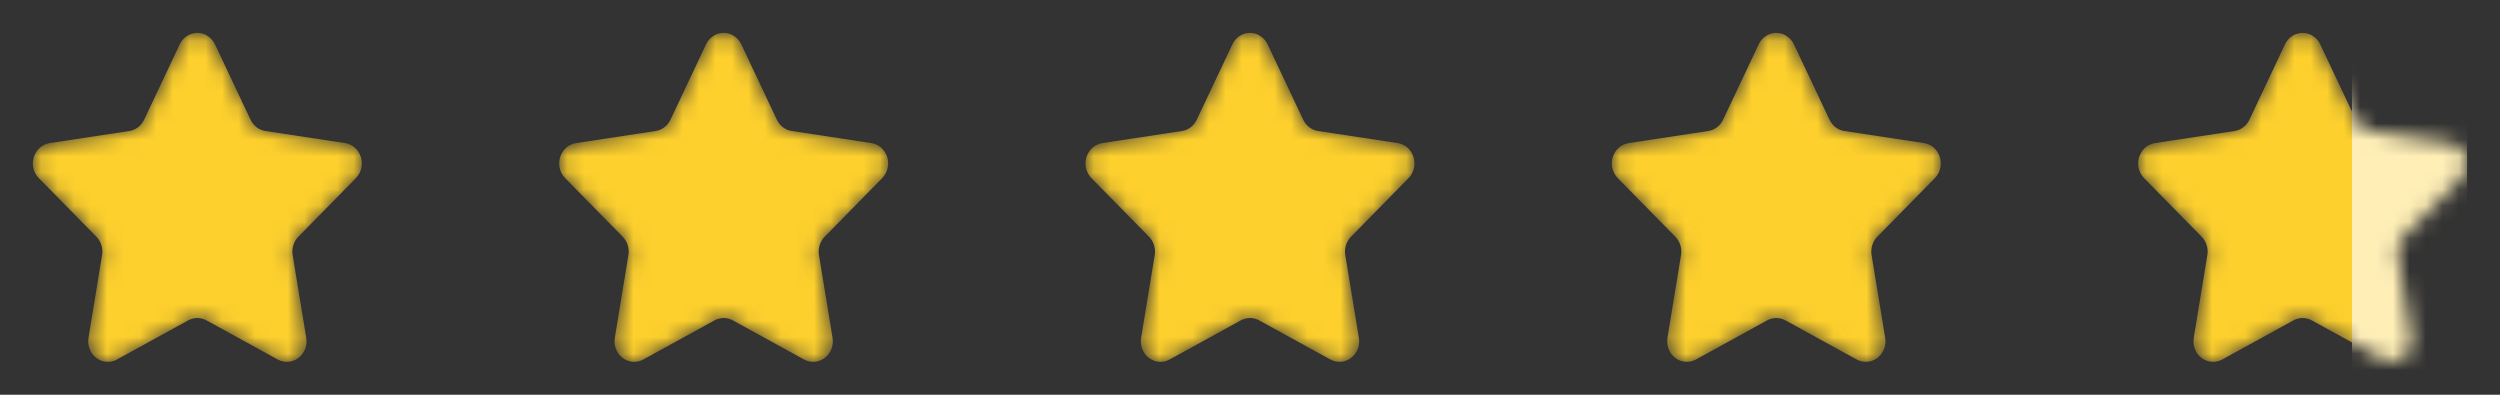
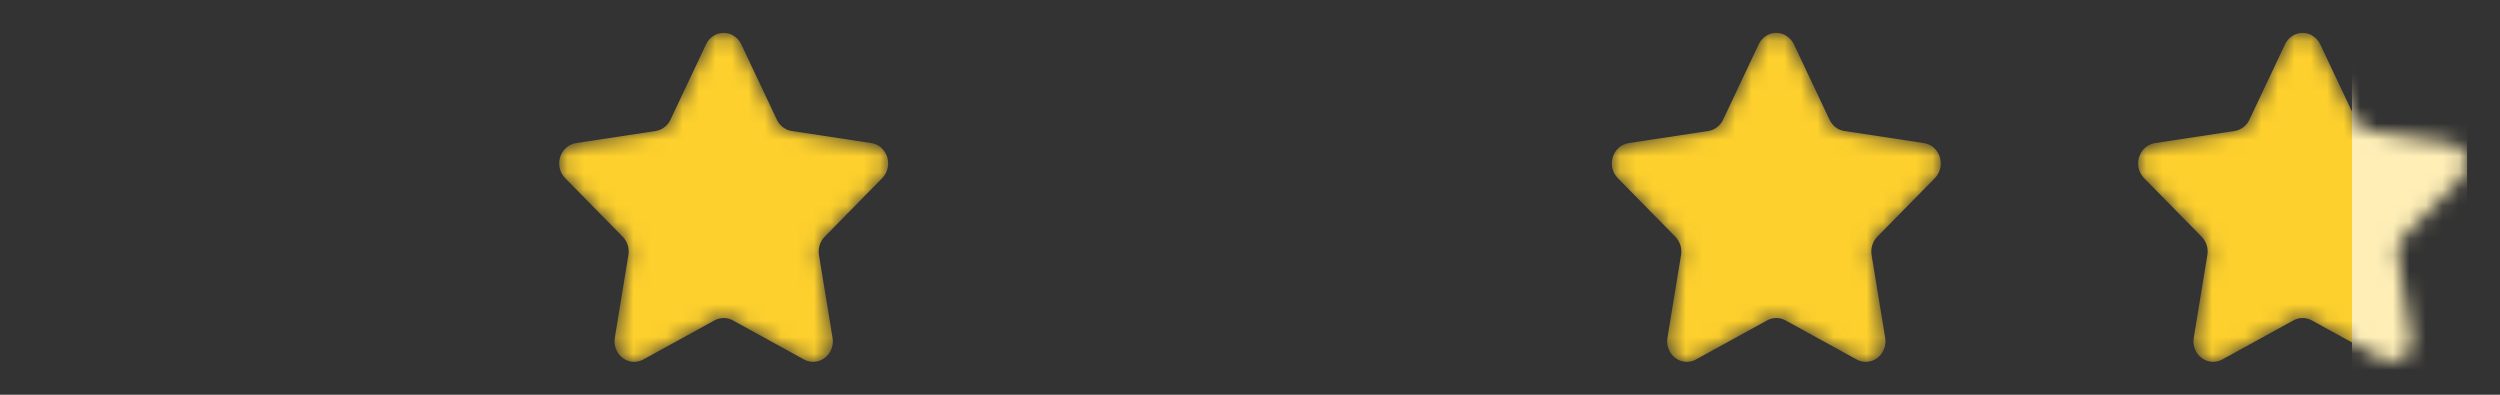
<svg xmlns="http://www.w3.org/2000/svg" fill="none" height="24" viewBox="0 0 152 24" width="152">
  <rect x="0" y="0" width="152" height="24" fill="#333333" stroke="none" />
  <mask id="a" height="24" maskUnits="userSpaceOnUse" width="152" x="0" y="0">
-     <path d="m11.443 19.478-4.328 2.378c-.584.321-1.307.086-1.615-.524-.123-.245-.165-.523-.12-.793l.827-5.037c.033-.198.019-.402-.04-.594s-.164-.367-.304-.512l-3.503-3.566c-.228-.236-.357-.551-.361-.879-.004-.328.118-.646.34-.888.183-.197.424-.325.684-.364l4.839-.735c.39-.06.726-.315.9-.684l2.165-4.582c.292-.619 1.009-.873 1.601-.568.236.122.427.321.543.568l2.164 4.582c.175.369.511.625.901.684l4.839.735c.654.099 1.106.733 1.011 1.416-.036.27-.159.52-.348.715l-3.502 3.567c-.282.287-.41.7-.344 1.106l.827 5.037c.112.68-.326 1.326-.977 1.443-.26.046-.527.002-.758-.126l-4.328-2.378c-.171-.094-.362-.144-.557-.144s-.387.05-.557.144z" fill="#fdd02d" />
    <path d="m43.443 19.478-4.328 2.378c-.584.321-1.307.086-1.615-.524-.123-.245-.165-.523-.12-.793l.827-5.037c.033-.198.019-.402-.04-.594-.06-.192-.164-.367-.304-.512l-3.503-3.566c-.228-.236-.357-.551-.361-.879-.004-.328.118-.646.34-.888.183-.197.424-.325.684-.364l4.839-.735c.39-.06.726-.315.9-.684l2.165-4.582c.292-.619 1.009-.873 1.601-.568.236.122.427.321.543.568l2.164 4.582c.175.369.511.625.901.684l4.839.735c.654.099 1.106.733 1.011 1.416-.036.27-.159.52-.348.715l-3.502 3.567c-.282.287-.41.7-.344 1.106l.827 5.037c.112.68-.326 1.326-.977 1.443-.26.046-.527.002-.758-.126l-4.328-2.378c-.171-.094-.362-.144-.557-.144s-.387.05-.557.144z" fill="#fdd02d" />
-     <path d="m75.443 19.478-4.328 2.378c-.584.321-1.307.086-1.615-.524-.123-.245-.165-.523-.12-.793l.827-5.037c.033-.198.019-.402-.04-.594-.06-.192-.164-.367-.304-.512l-3.503-3.566c-.228-.236-.357-.551-.361-.879-.004-.328.118-.646.34-.888.183-.197.424-.325.684-.364l4.839-.735c.39-.06.726-.315.9-.684l2.165-4.582c.292-.619 1.009-.873 1.601-.568.236.122.427.321.543.568l2.164 4.582c.175.369.511.625.901.684l4.839.735c.654.099 1.106.733 1.011 1.416-.036.27-.159.52-.348.715l-3.502 3.567c-.282.287-.41.7-.344 1.106l.827 5.037c.112.68-.326 1.326-.977 1.443-.26.046-.527.002-.758-.126l-4.328-2.378c-.171-.094-.362-.144-.557-.144s-.387.05-.557.144z" fill="#fdd02d" />
    <path d="m107.443 19.478-4.328 2.378c-.584.321-1.307.086-1.615-.524-.123-.245-.165-.523-.12-.793l.827-5.037c.033-.198.019-.402-.04-.594-.06-.192-.164-.367-.304-.512l-3.503-3.566c-.228-.236-.357-.551-.361-.879-.004-.328.118-.646.34-.888.183-.197.424-.325.684-.364l4.839-.735c.39-.06.726-.315.9-.684l2.165-4.582c.292-.619 1.009-.873 1.601-.568.236.122.427.321.543.568l2.164 4.582c.175.369.511.625.901.684l4.839.735c.654.099 1.106.733 1.011 1.416-.036.27-.158.52-.348.715l-3.502 3.567c-.282.287-.41.7-.344 1.106l.827 5.037c.112.68-.326 1.326-.977 1.443-.26.046-.527.002-.758-.126l-4.328-2.378c-.17-.094-.362-.144-.557-.144s-.387.05-.557.144z" fill="#fdd02d" />
    <path d="m139.443 19.478-4.328 2.378c-.584.321-1.307.086-1.615-.524-.123-.245-.165-.523-.12-.793l.827-5.037c.033-.198.019-.402-.04-.594-.06-.192-.164-.367-.304-.512l-3.503-3.566c-.228-.236-.357-.551-.361-.879-.003-.328.118-.646.34-.888.183-.197.424-.325.684-.364l4.839-.735c.39-.06.726-.315.9-.684l2.165-4.582c.292-.619 1.009-.873 1.601-.568.236.122.427.321.543.568l2.164 4.582c.175.369.511.625.901.684l4.839.735c.654.099 1.106.733 1.011 1.416-.036.27-.158.52-.348.715l-3.502 3.567c-.282.287-.41.7-.344 1.106l.827 5.037c.112.68-.326 1.326-.977 1.443-.26.046-.527.002-.758-.126l-4.328-2.378c-.17-.094-.362-.144-.557-.144s-.387.05-.557.144z" fill="#fdd02d" />
  </mask>
  <g mask="url(#a)">
    <g fill="#fdd02d">
      <path d="m11.443 19.478-4.328 2.378c-.584.321-1.307.086-1.615-.524-.123-.245-.165-.523-.12-.793l.827-5.037c.033-.198.019-.402-.04-.594s-.164-.367-.304-.512l-3.503-3.566c-.228-.236-.357-.551-.361-.879-.004-.328.118-.646.34-.888.183-.197.424-.325.684-.364l4.839-.735c.39-.06.726-.315.9-.684l2.165-4.582c.292-.619 1.009-.873 1.601-.568.236.122.427.321.543.568l2.164 4.582c.175.369.511.625.901.684l4.839.735c.654.099 1.106.733 1.011 1.416-.036.27-.159.52-.348.715l-3.502 3.567c-.282.287-.41.7-.344 1.106l.827 5.037c.112.68-.326 1.326-.977 1.443-.26.046-.527.002-.758-.126l-4.328-2.378c-.171-.094-.362-.144-.557-.144s-.387.05-.557.144z" />
      <path d="m43.443 19.478-4.328 2.378c-.584.321-1.307.086-1.615-.524-.123-.245-.165-.523-.12-.793l.827-5.037c.033-.198.019-.402-.04-.594-.06-.192-.164-.367-.304-.512l-3.503-3.566c-.228-.236-.357-.551-.361-.879-.004-.328.118-.646.34-.888.183-.197.424-.325.684-.364l4.839-.735c.39-.06.726-.315.9-.684l2.165-4.582c.292-.619 1.009-.873 1.601-.568.236.122.427.321.543.568l2.164 4.582c.175.369.511.625.901.684l4.839.735c.654.099 1.106.733 1.011 1.416-.036.27-.159.52-.348.715l-3.502 3.567c-.282.287-.41.7-.344 1.106l.827 5.037c.112.68-.326 1.326-.977 1.443-.26.046-.527.002-.758-.126l-4.328-2.378c-.171-.094-.362-.144-.557-.144s-.387.05-.557.144z" />
      <path d="m75.443 19.478-4.328 2.378c-.584.321-1.307.086-1.615-.524-.123-.245-.165-.523-.12-.793l.827-5.037c.033-.198.019-.402-.04-.594-.06-.192-.164-.367-.304-.512l-3.503-3.566c-.228-.236-.357-.551-.361-.879-.004-.328.118-.646.34-.888.183-.197.424-.325.684-.364l4.839-.735c.39-.06.726-.315.9-.684l2.165-4.582c.292-.619 1.009-.873 1.601-.568.236.122.427.321.543.568l2.164 4.582c.175.369.511.625.901.684l4.839.735c.654.099 1.106.733 1.011 1.416-.036.27-.159.52-.348.715l-3.502 3.567c-.282.287-.41.7-.344 1.106l.827 5.037c.112.68-.326 1.326-.977 1.443-.26.046-.527.002-.758-.126l-4.328-2.378c-.171-.094-.362-.144-.557-.144s-.387.05-.557.144z" />
      <path d="m107.443 19.478-4.328 2.378c-.584.321-1.307.086-1.615-.524-.123-.245-.165-.523-.12-.793l.827-5.037c.033-.198.019-.402-.04-.594-.06-.192-.164-.367-.304-.512l-3.503-3.566c-.228-.236-.357-.551-.361-.879-.004-.328.118-.646.34-.888.183-.197.424-.325.684-.364l4.839-.735c.39-.06.726-.315.9-.684l2.165-4.582c.292-.619 1.009-.873 1.601-.568.236.122.427.321.543.568l2.164 4.582c.175.369.511.625.901.684l4.839.735c.654.099 1.106.733 1.011 1.416-.036.27-.158.52-.348.715l-3.502 3.567c-.282.287-.41.7-.344 1.106l.827 5.037c.112.68-.326 1.326-.977 1.443-.26.046-.527.002-.758-.126l-4.328-2.378c-.17-.094-.362-.144-.557-.144s-.387.05-.557.144z" />
      <path d="m139.443 19.478-4.328 2.378c-.584.321-1.307.086-1.615-.524-.123-.245-.165-.523-.12-.793l.827-5.037c.033-.198.019-.402-.04-.594-.06-.192-.164-.367-.304-.512l-3.503-3.566c-.228-.236-.357-.551-.361-.879-.003-.328.118-.646.34-.888.183-.197.424-.325.684-.364l4.839-.735c.39-.06.726-.315.9-.684l2.165-4.582c.292-.619 1.009-.873 1.601-.568.236.122.427.321.543.568l2.164 4.582c.175.369.511.625.901.684l4.839.735c.654.099 1.106.733 1.011 1.416-.036.27-.158.52-.348.715l-3.502 3.567c-.282.287-.41.7-.344 1.106l.827 5.037c.112.68-.326 1.326-.977 1.443-.26.046-.527.002-.758-.126l-4.328-2.378c-.17-.094-.362-.144-.557-.144s-.387.05-.557.144z" />
    </g>
    <path d="m143 0h7v24h-7z" fill="#ffefb7" />
  </g>
</svg>